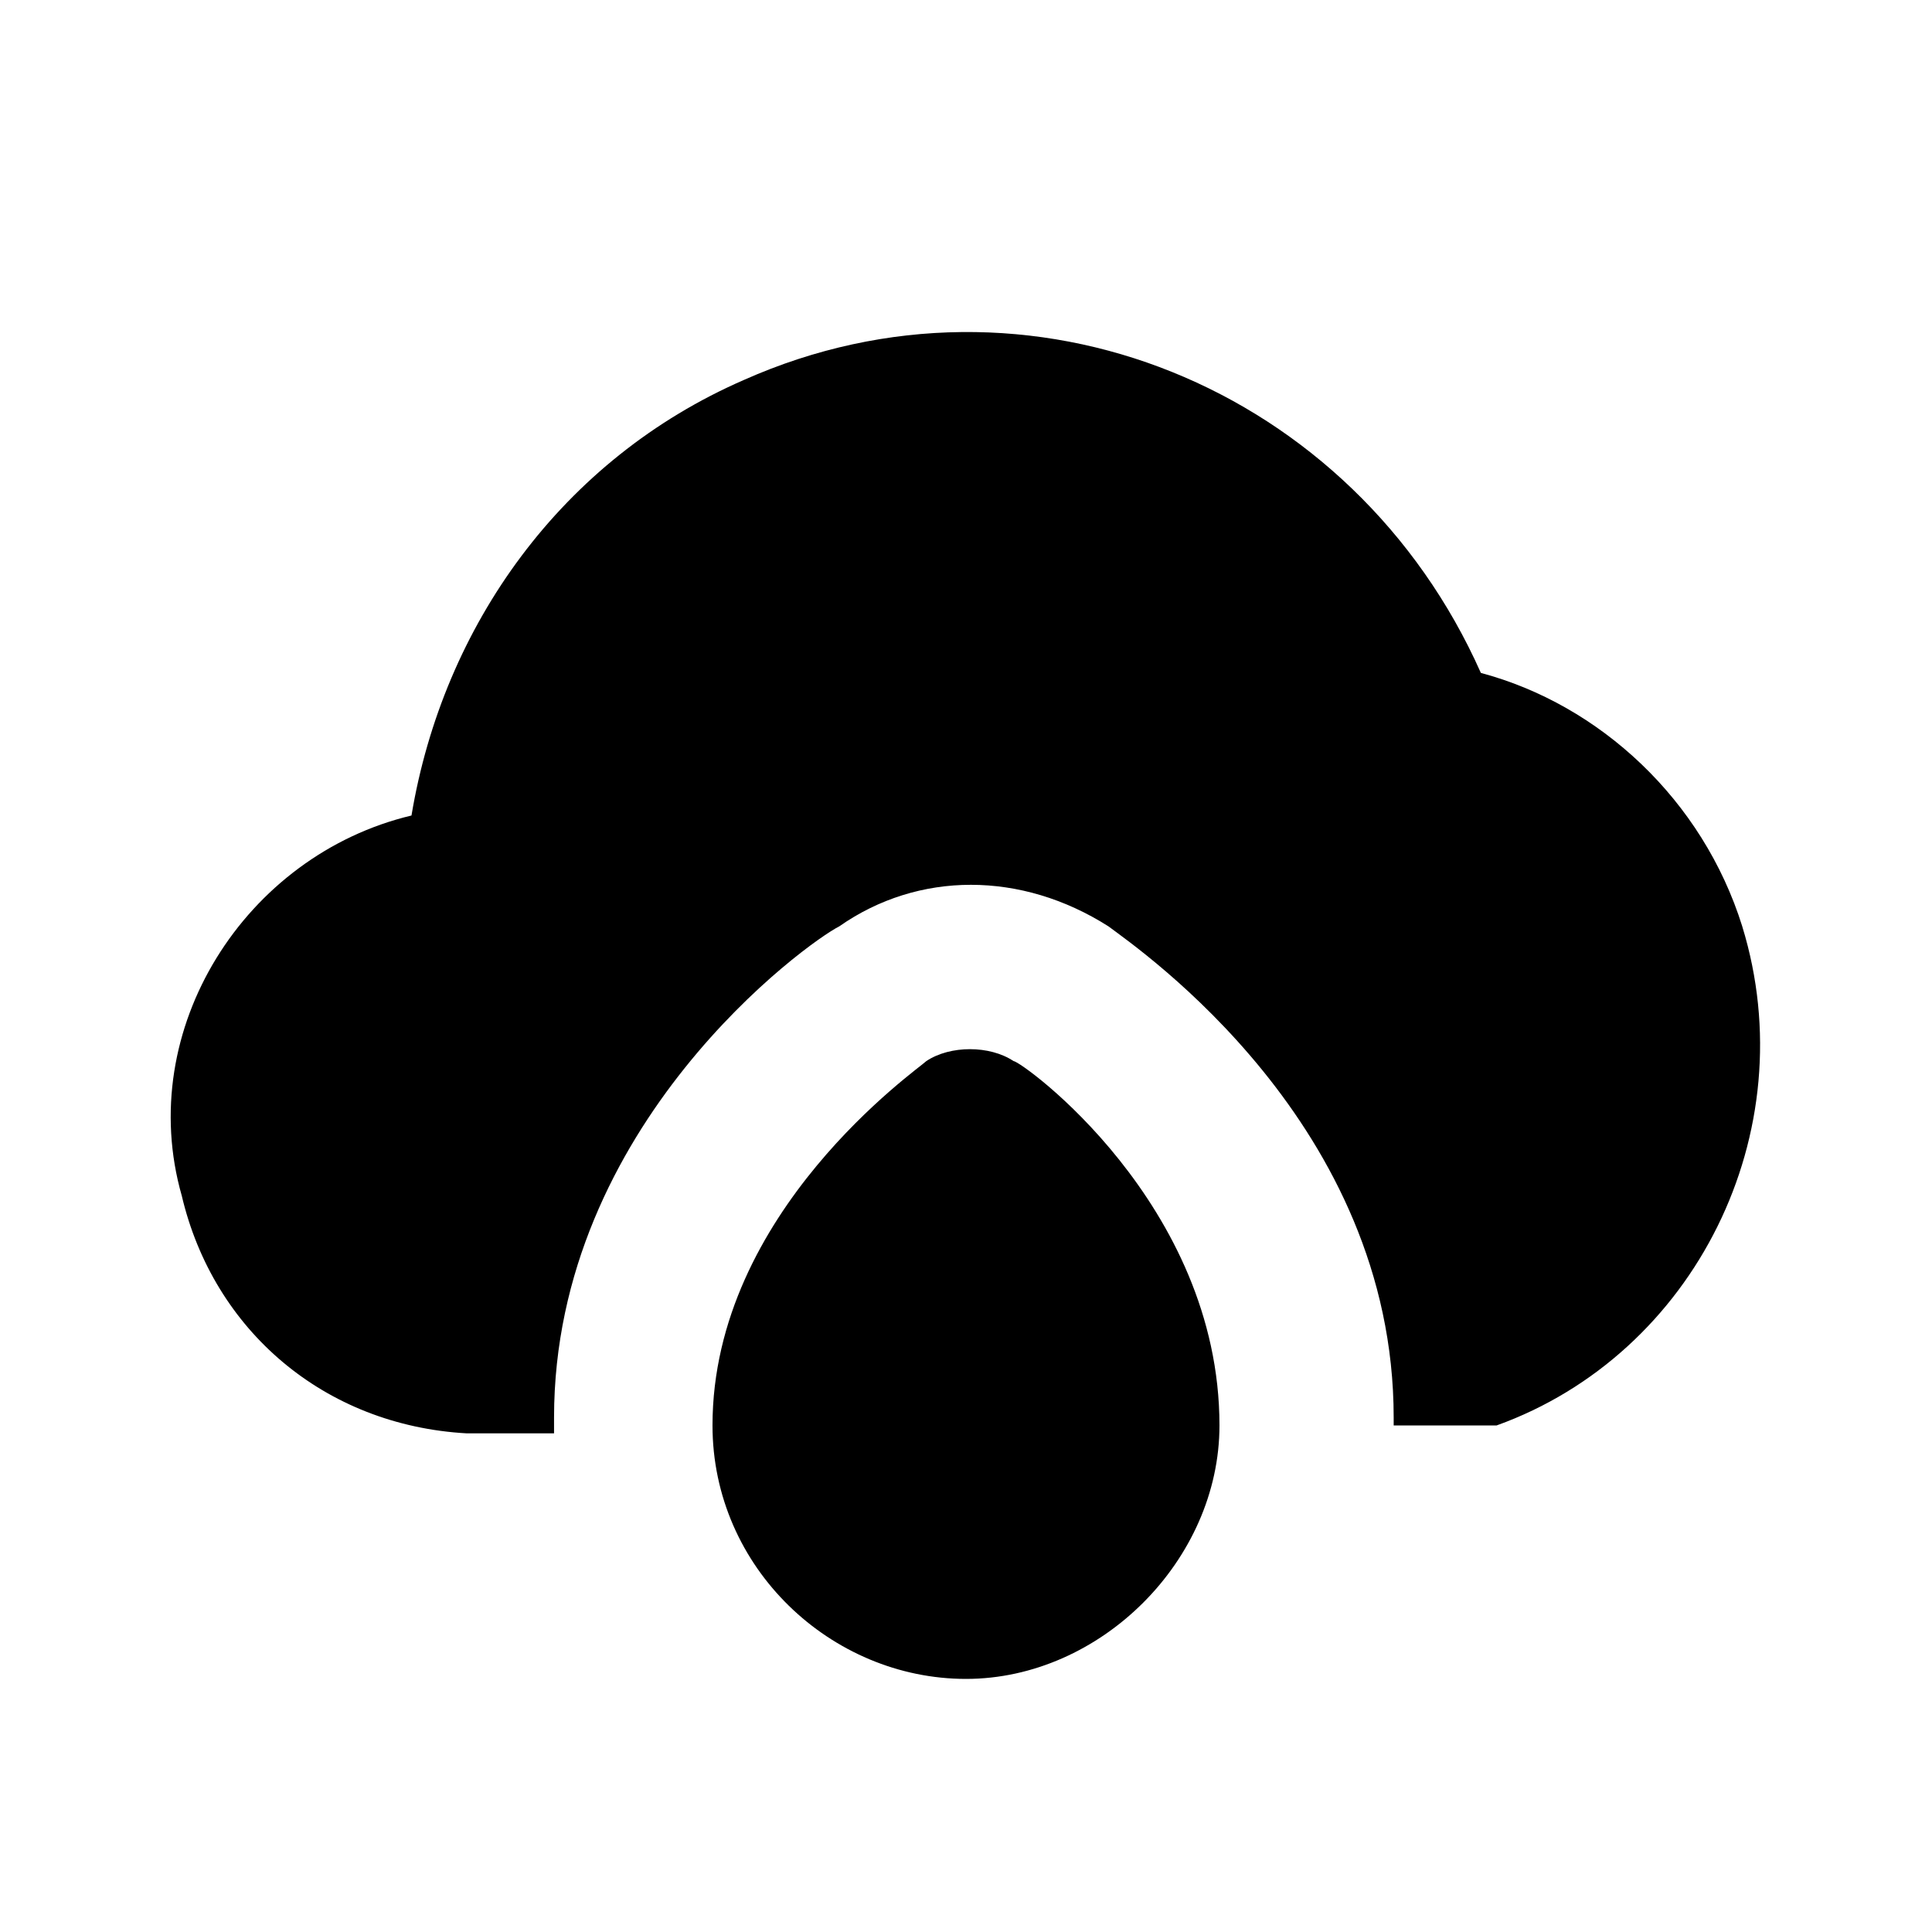
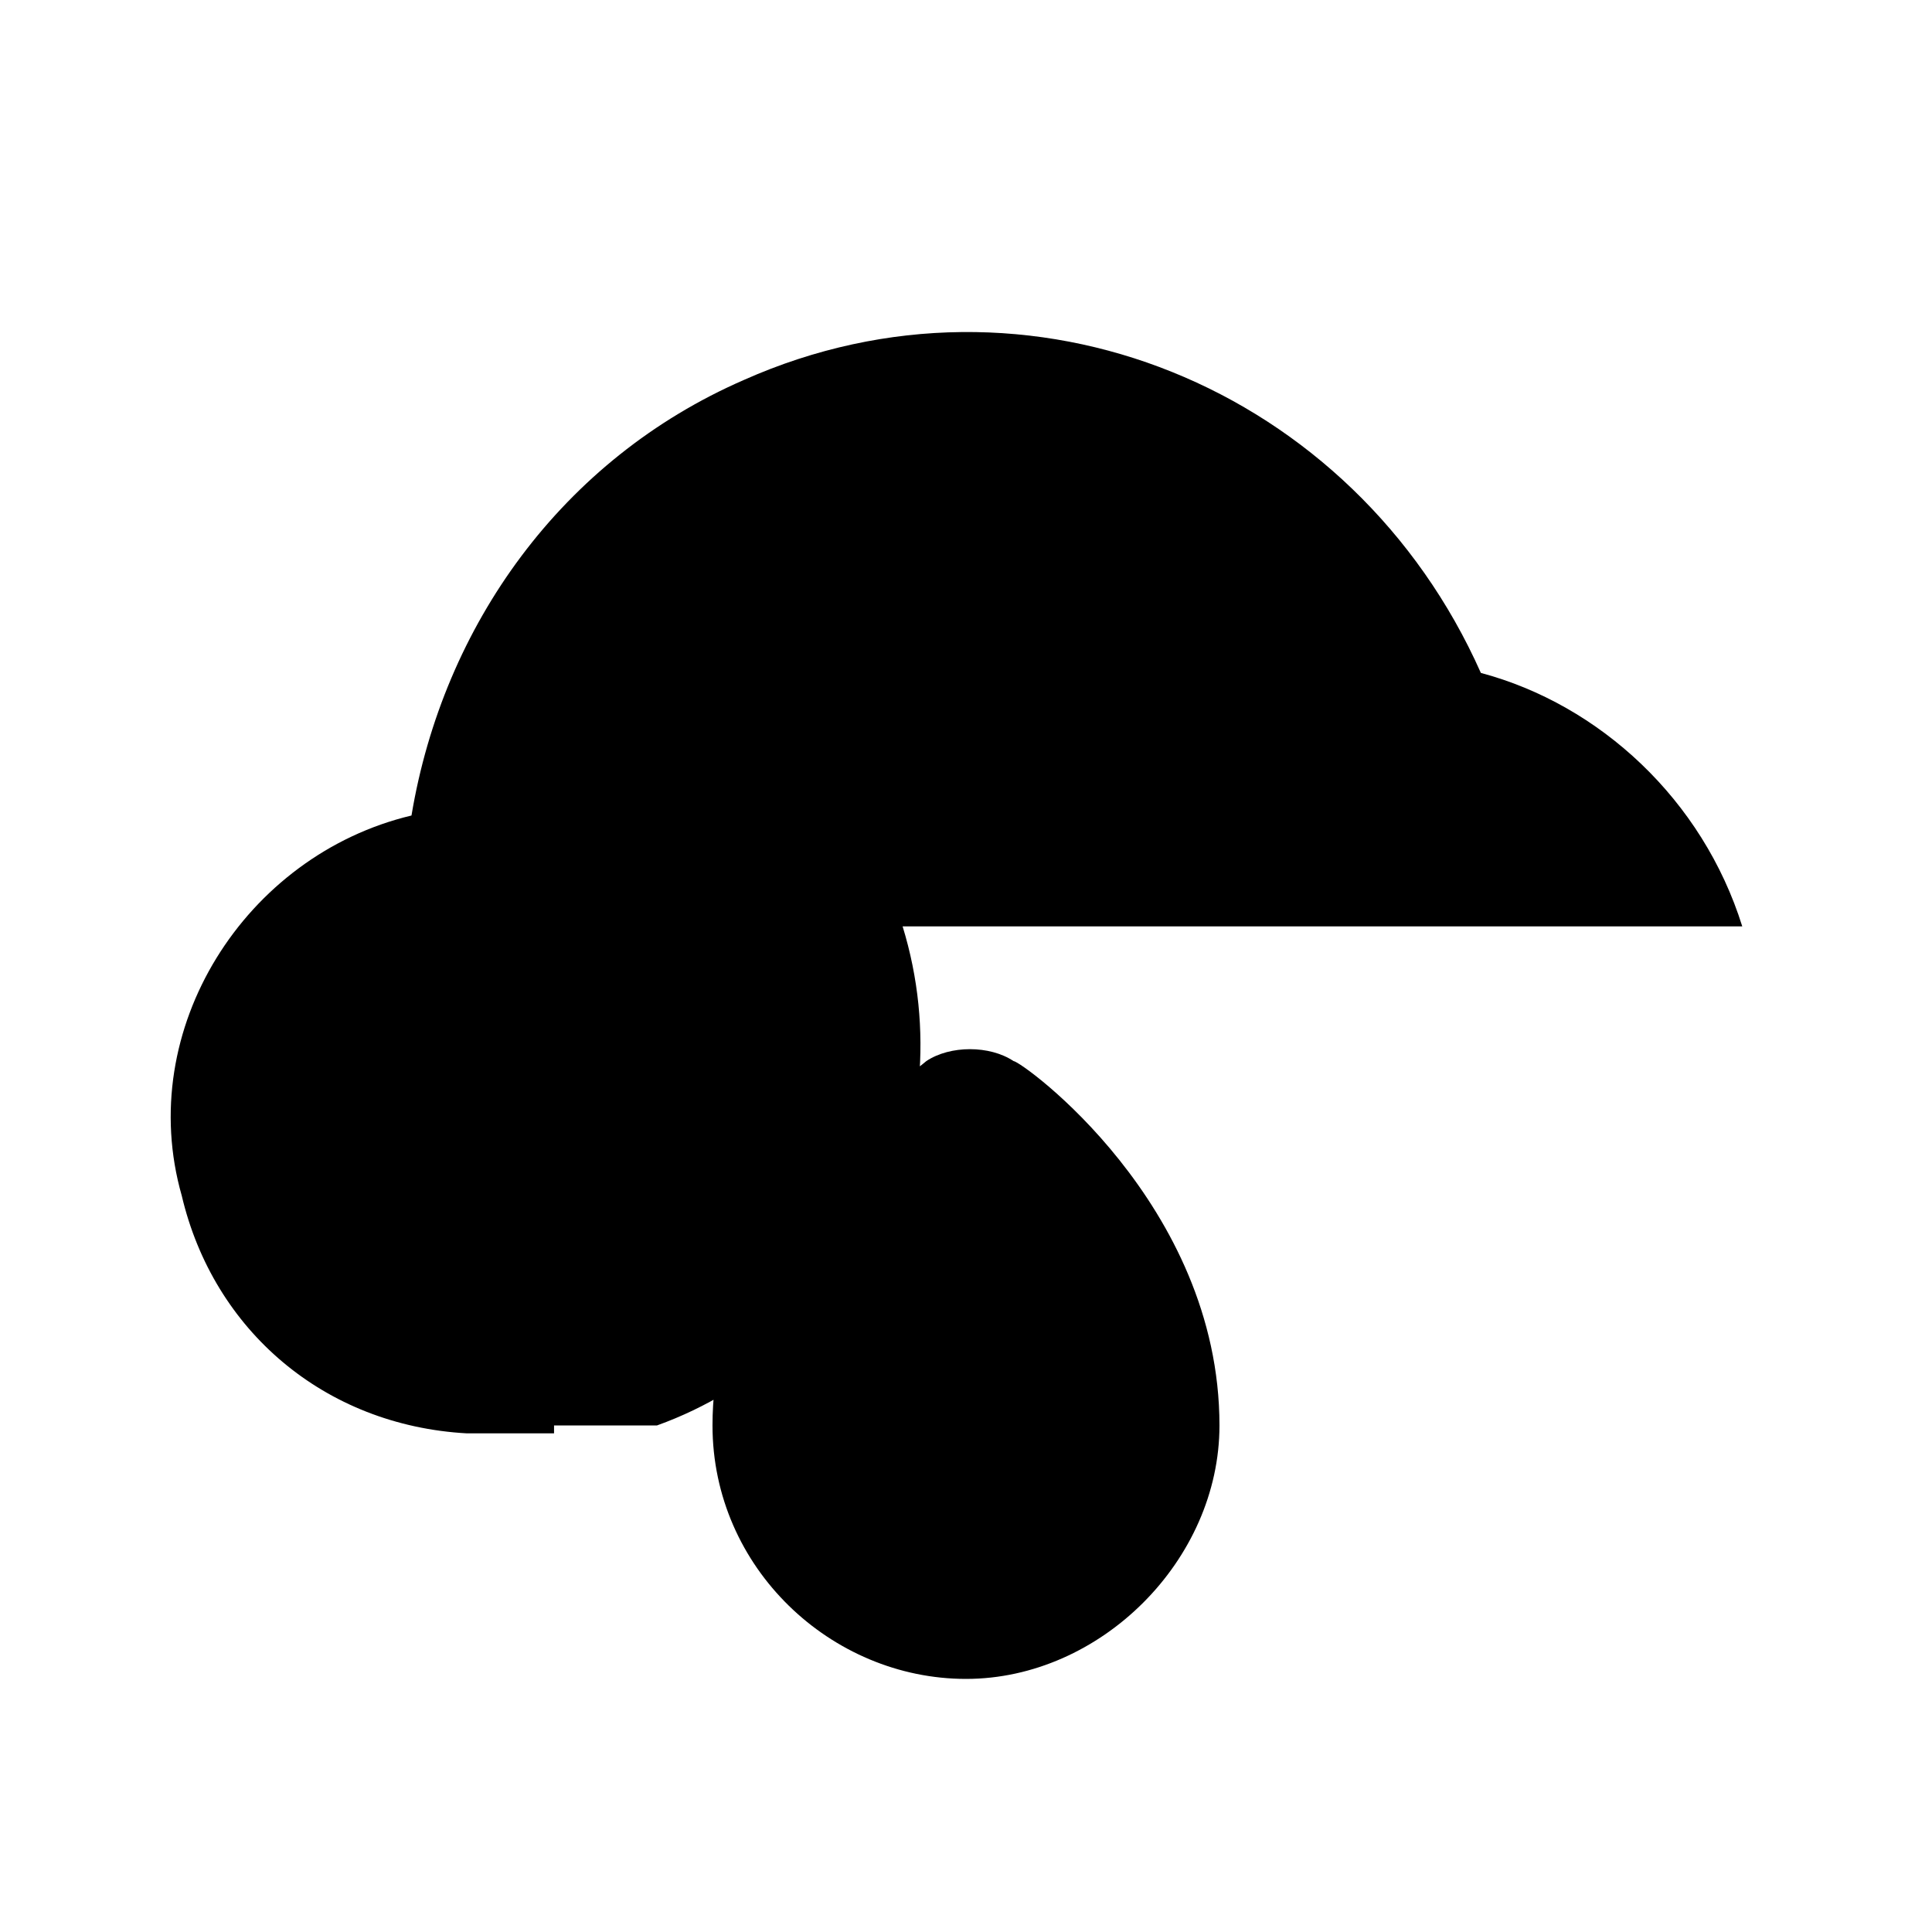
<svg xmlns="http://www.w3.org/2000/svg" fill="#000000" width="800px" height="800px" version="1.1" viewBox="144 144 512 512">
-   <path d="m412.59 425.19c-6.297-4.199-16.793-4.199-23.09 0-2.098 2.098-56.68 39.887-56.68 96.562 0 37.785 31.488 67.176 67.176 67.176s67.176-31.488 67.176-67.176c-0.004-58.773-52.484-96.562-54.582-96.562zm193.13-35.684c-10.496-33.586-37.785-58.777-69.273-67.176-33.59-75.57-119.66-111.26-195.23-77.672-48.281 20.992-79.77 65.074-88.168 115.46-44.082 10.496-73.473 56.68-60.879 100.76 8.398 35.688 37.785 60.879 75.57 62.977h2.098 20.992v-4.199c0-77.672 67.176-125.95 75.57-130.15 20.992-14.695 48.281-14.695 71.371 0 8.398 6.297 75.57 52.48 75.57 130.15v2.098h20.992 6.297c52.488-18.891 81.879-77.668 65.086-132.25z" />
+   <path d="m412.59 425.19c-6.297-4.199-16.793-4.199-23.09 0-2.098 2.098-56.68 39.887-56.68 96.562 0 37.785 31.488 67.176 67.176 67.176s67.176-31.488 67.176-67.176c-0.004-58.773-52.484-96.562-54.582-96.562zm193.13-35.684c-10.496-33.586-37.785-58.777-69.273-67.176-33.59-75.57-119.66-111.26-195.23-77.672-48.281 20.992-79.77 65.074-88.168 115.46-44.082 10.496-73.473 56.68-60.879 100.76 8.398 35.688 37.785 60.879 75.57 62.977h2.098 20.992v-4.199v2.098h20.992 6.297c52.488-18.891 81.879-77.668 65.086-132.25z" />
</svg>